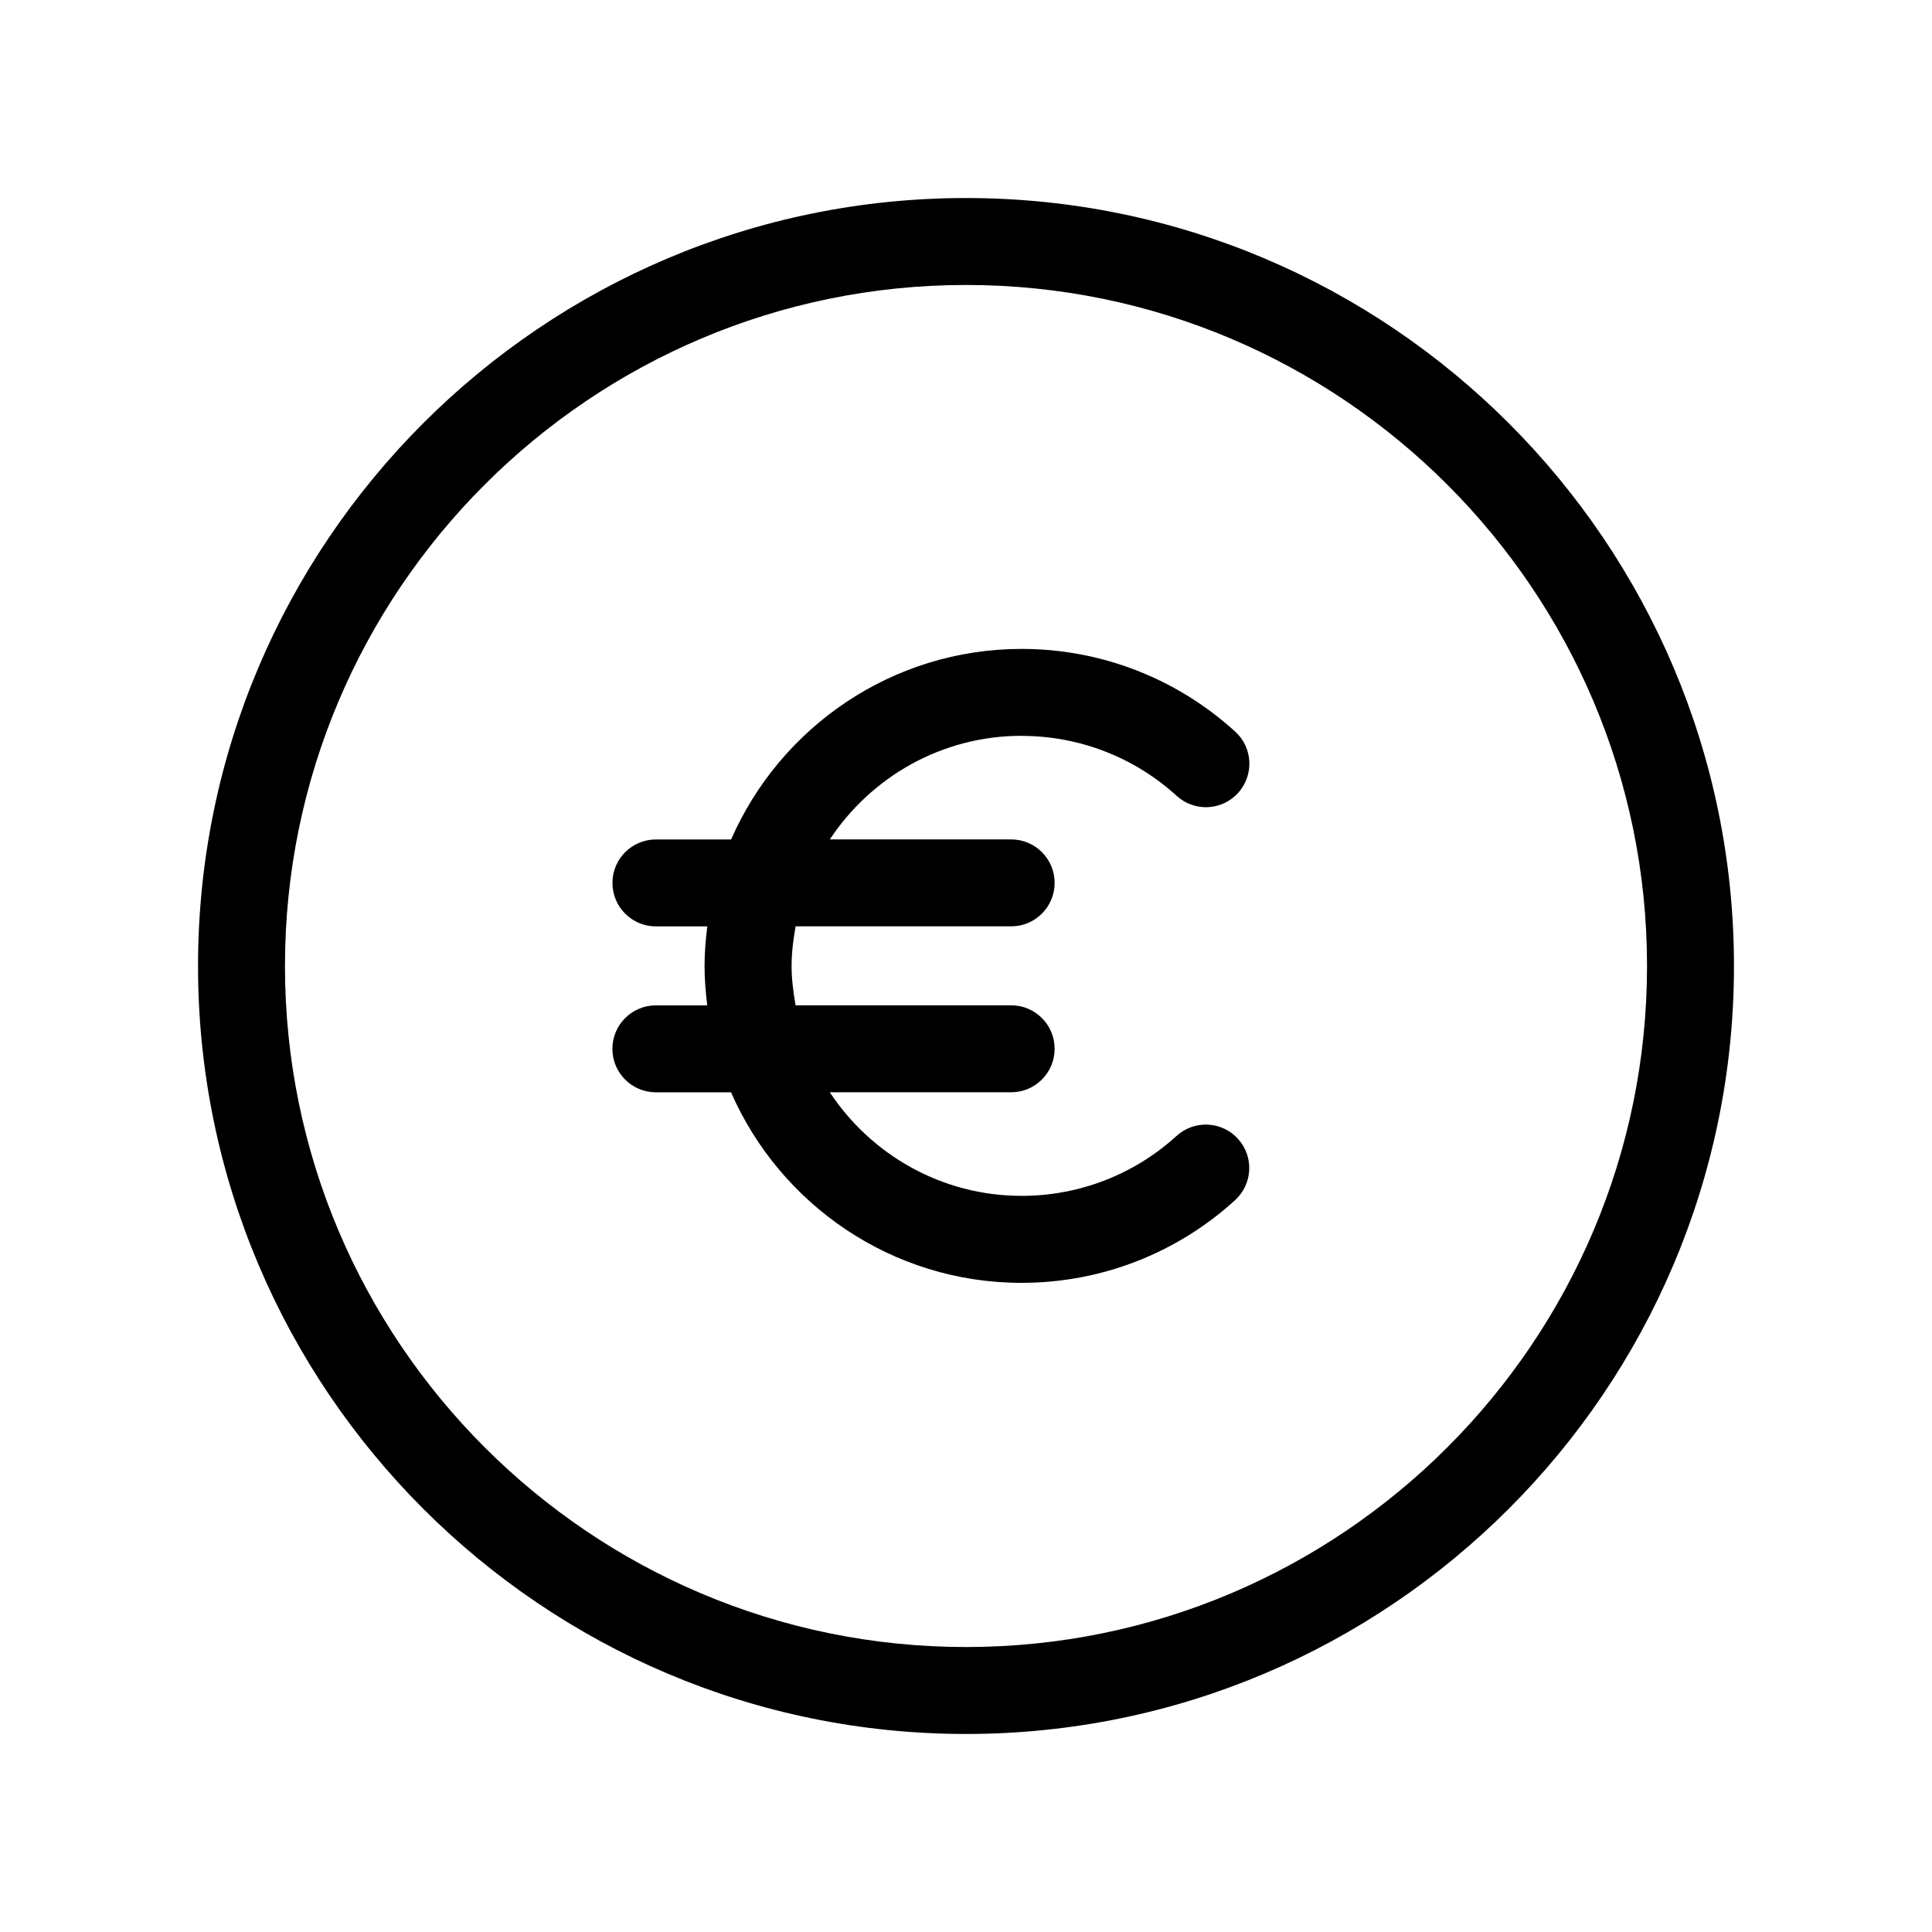
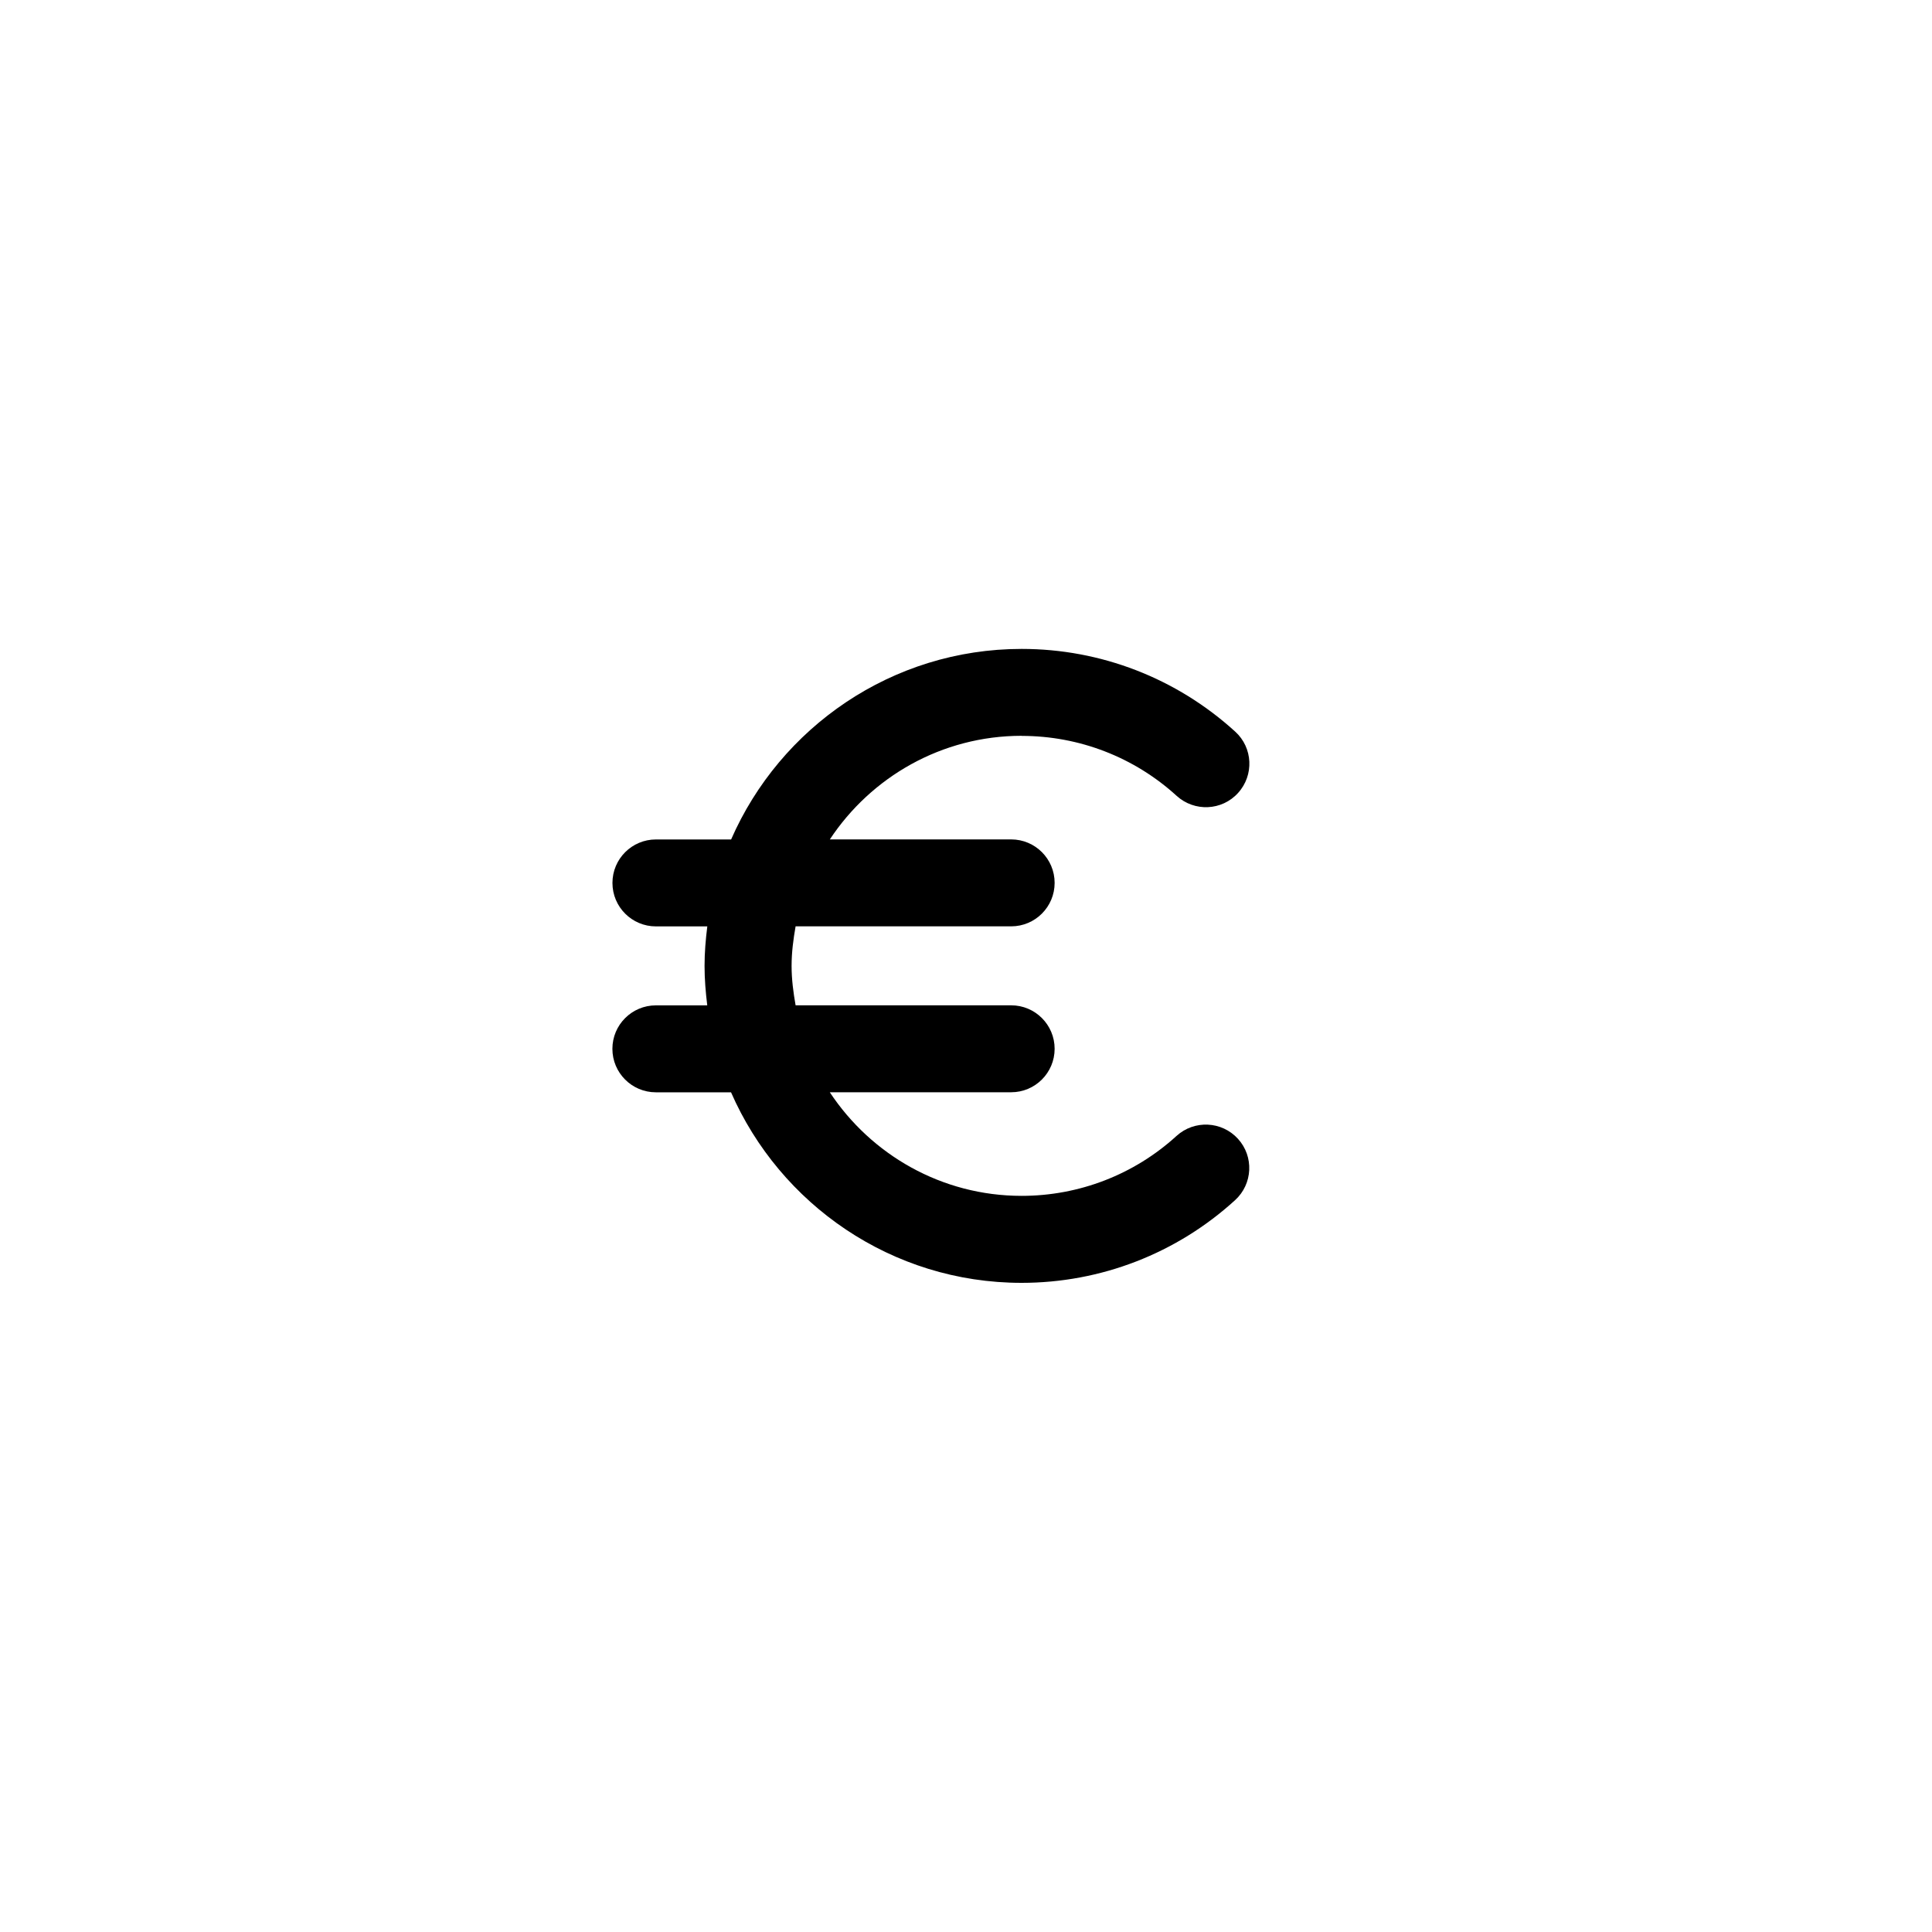
<svg xmlns="http://www.w3.org/2000/svg" id="Ebene_1" data-name="Ebene 1" viewBox="0 0 40 40">
-   <path d="M20,4.1c-8.768,0-15.9,7.133-15.9,15.9s7.133,15.9,15.9,15.9,15.9-7.133,15.9-15.9-7.133-15.9-15.9-15.9Zm0,30c-7.774,0-14.1-6.325-14.1-14.1S12.226,5.9,20,5.9s14.1,6.325,14.1,14.1-6.325,14.1-14.1,14.1Z" />
  <path d="M21.154,15.236c1.189,0,2.328,.44,3.207,1.241,.368,.335,.938,.309,1.271-.059,.335-.368,.309-.938-.059-1.271-1.212-1.104-2.781-1.712-4.42-1.712-2.688,0-5.002,1.626-6.016,3.945h-1.557c-.497,0-.9,.403-.9,.9s.403,.9,.9,.9h1.064c-.034,.269-.057,.541-.057,.818,0,.277,.023,.549,.056,.817h-1.064c-.497,0-.9,.403-.9,.9s.403,.9,.9,.9h1.556c1.014,2.319,3.328,3.945,6.016,3.945,1.64,0,3.209-.608,4.42-1.712,.367-.335,.394-.904,.059-1.271s-.904-.393-1.271-.059c-.878,.801-2.018,1.241-3.207,1.241-1.659,0-3.119-.855-3.972-2.145h3.755c.497,0,.9-.403,.9-.9s-.403-.9-.9-.9h-4.463c-.047-.267-.083-.537-.083-.817,0-.28,.036-.551,.083-.818h4.463c.497,0,.9-.403,.9-.9s-.403-.9-.9-.9h-3.754c.853-1.29,2.313-2.145,3.972-2.145Z" />
</svg>